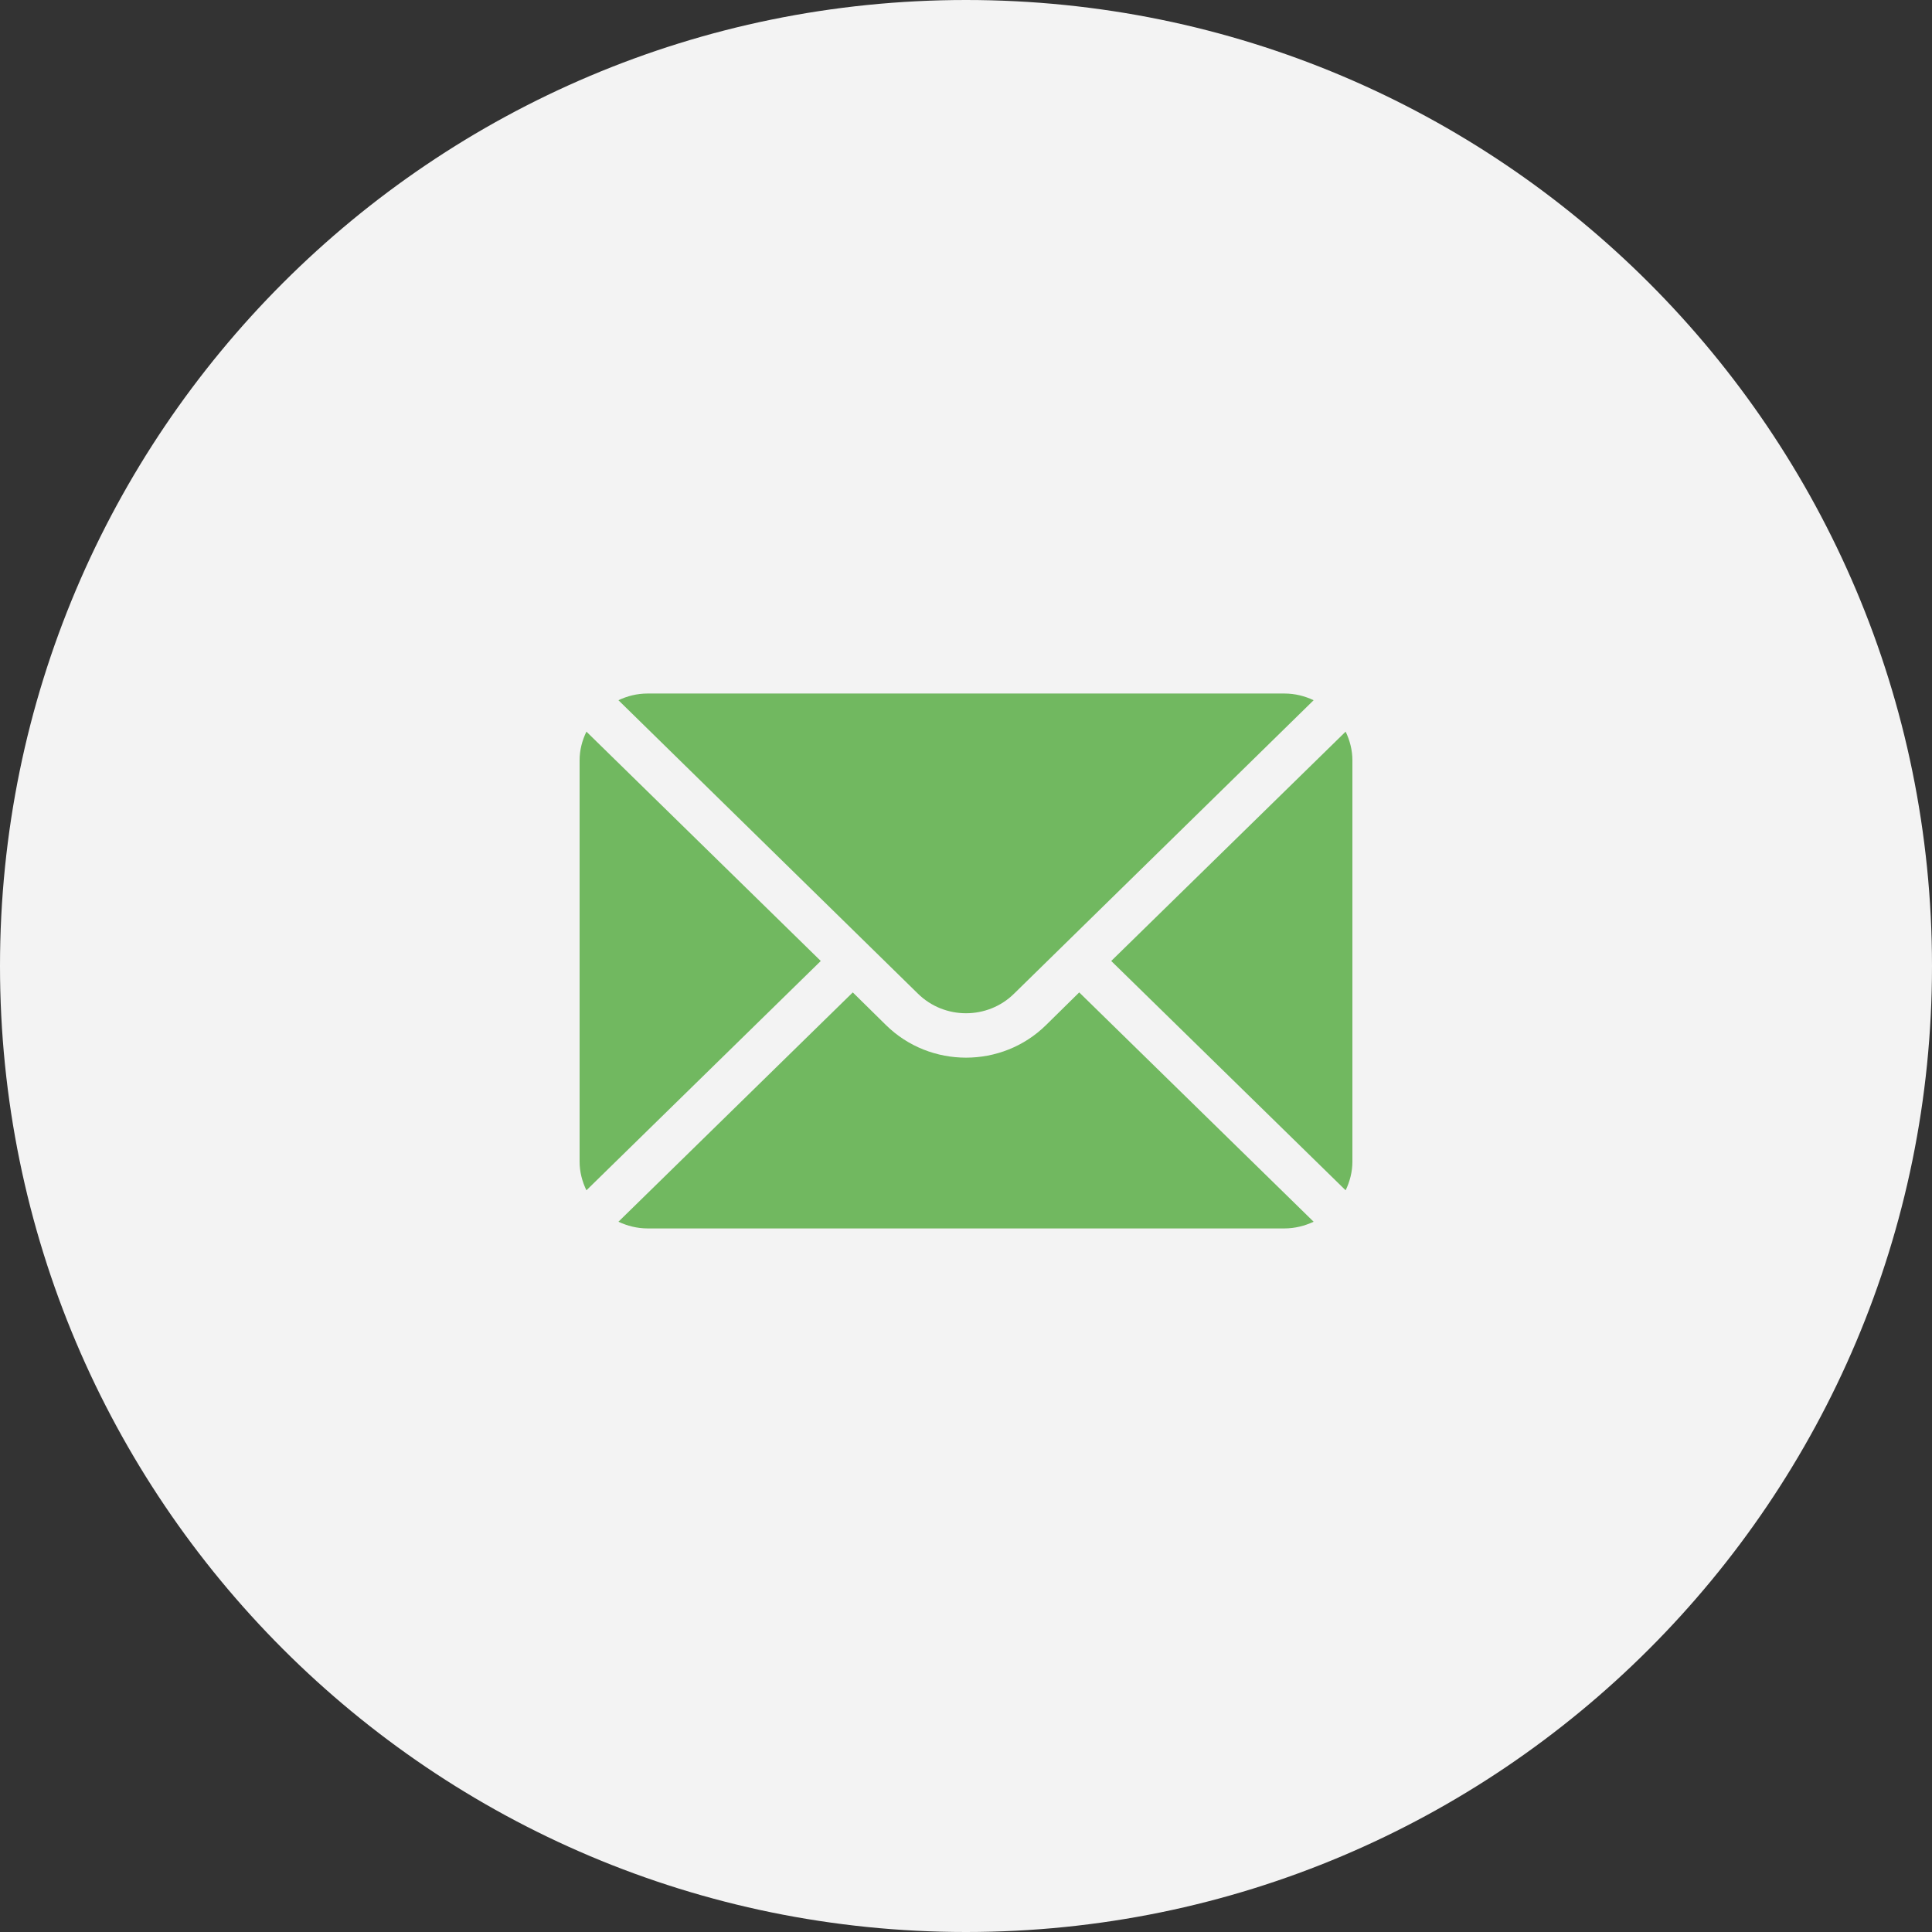
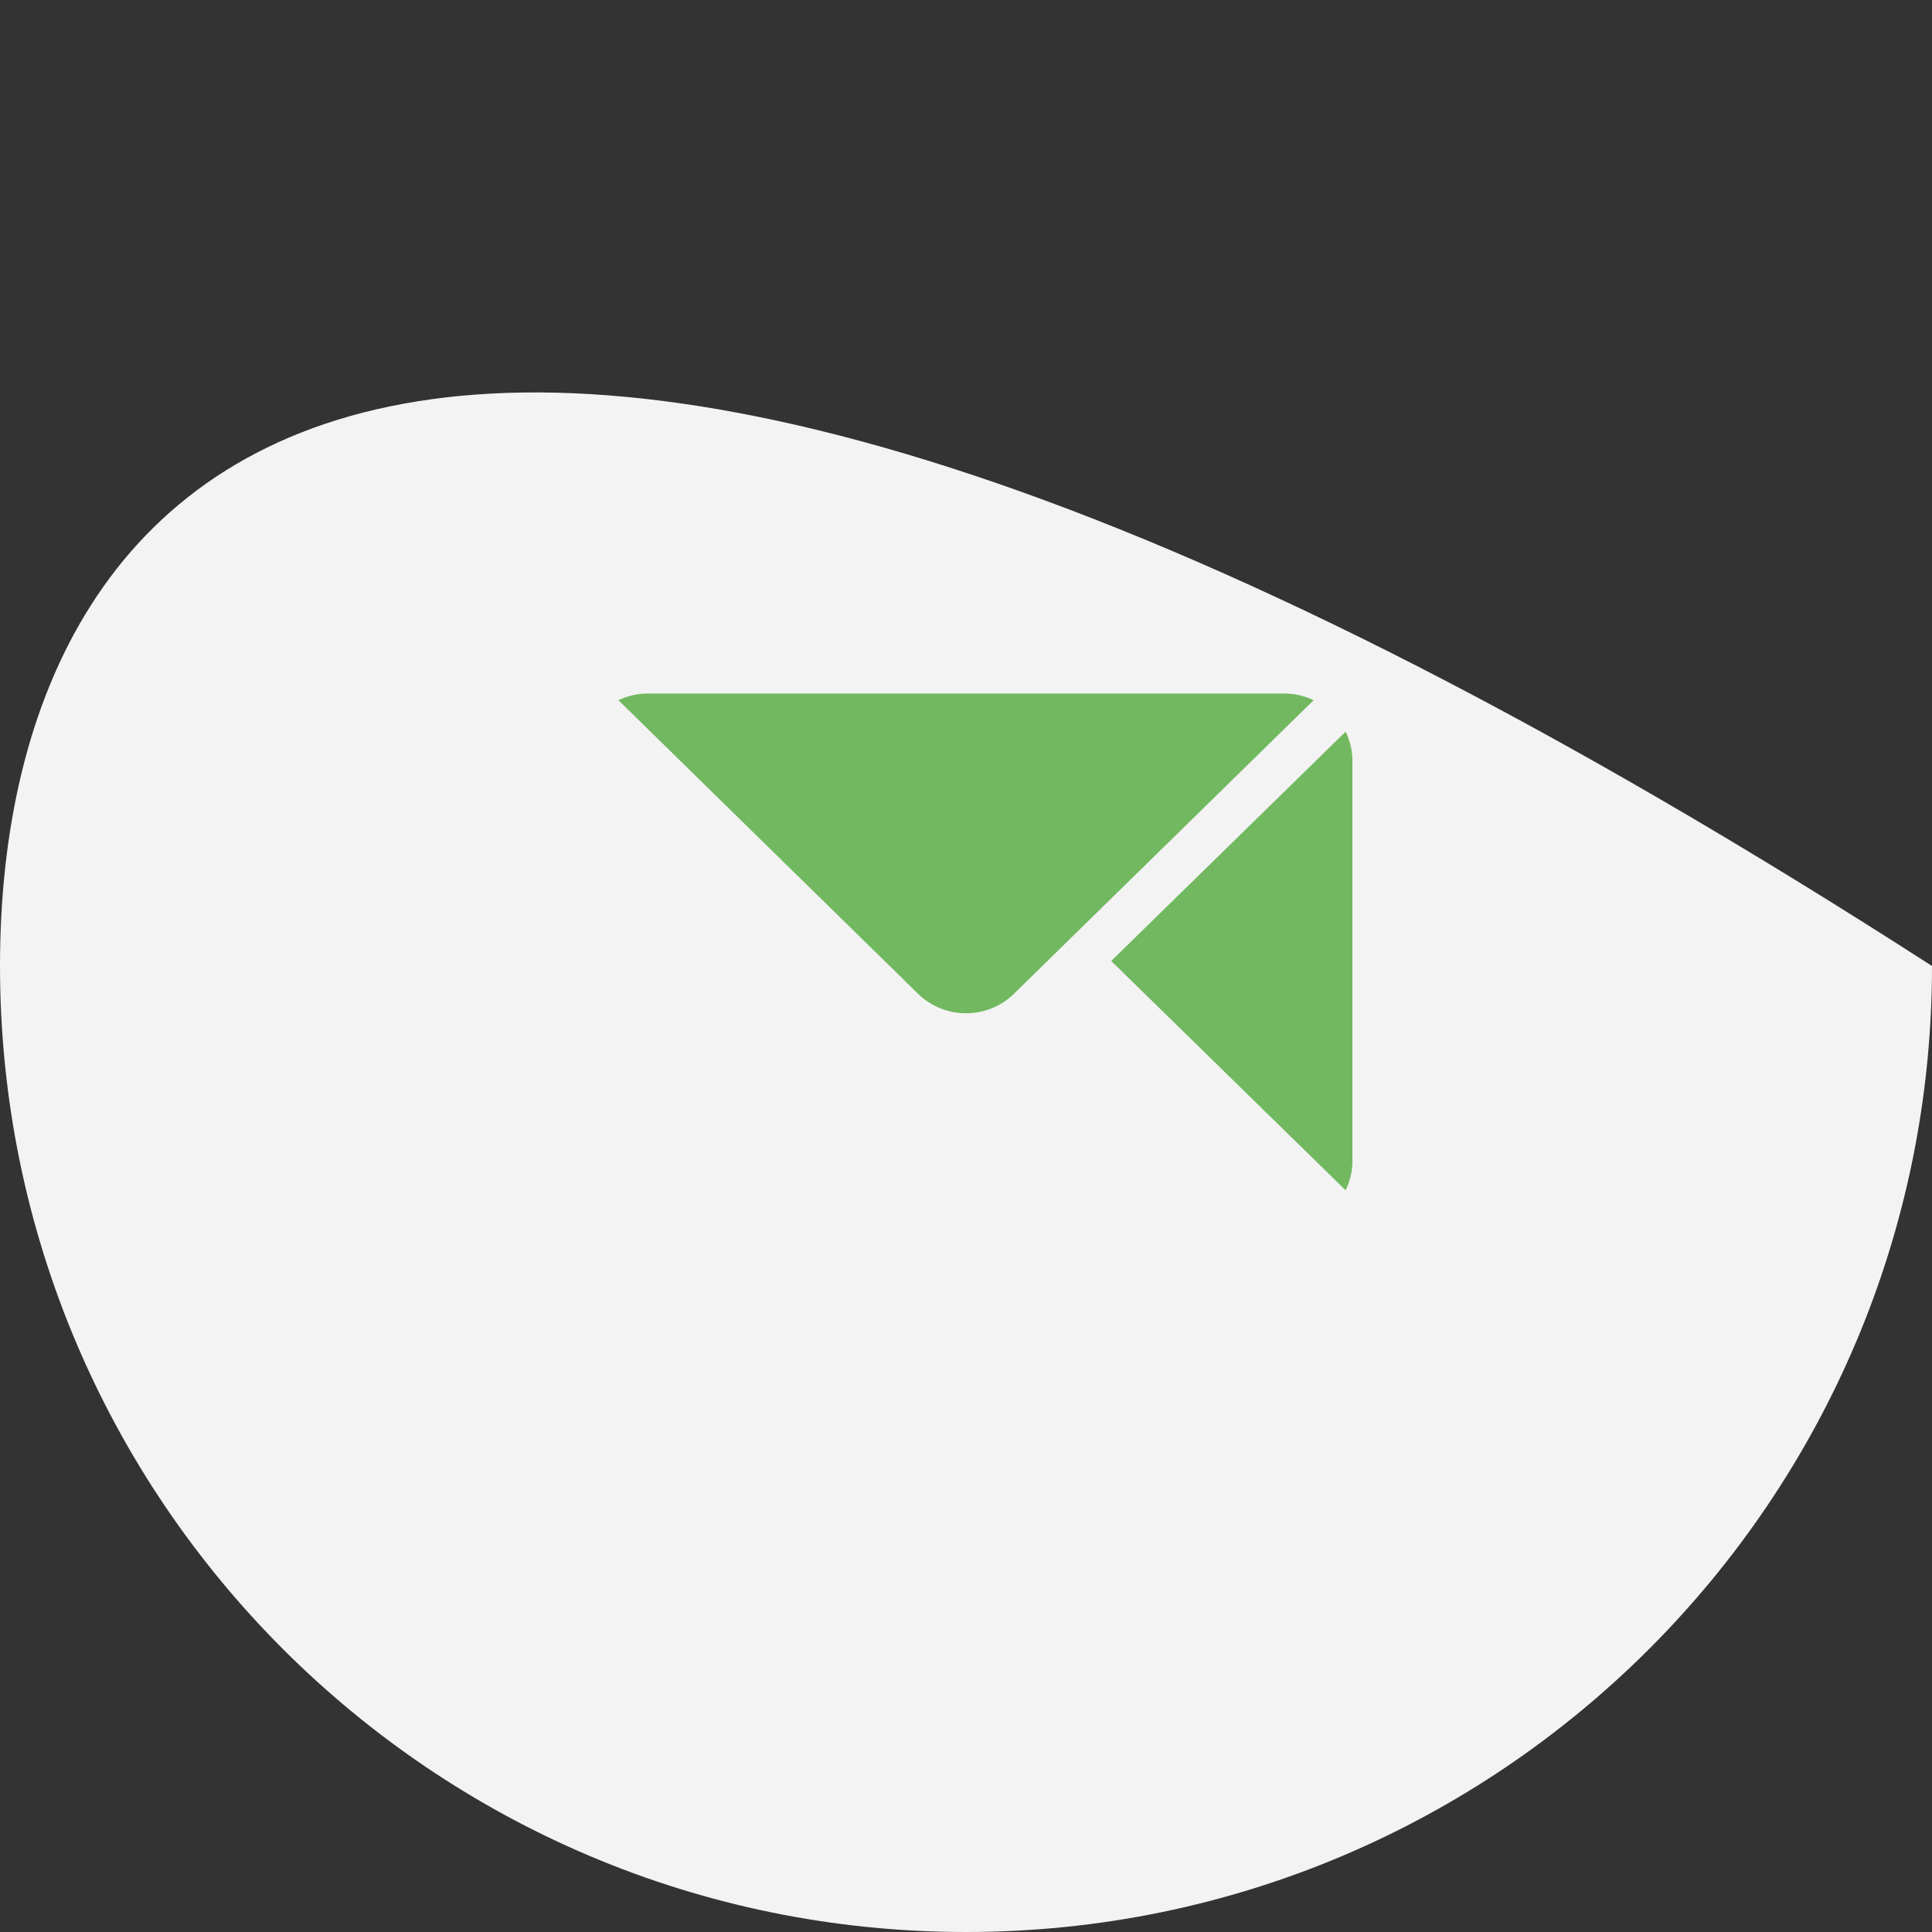
<svg xmlns="http://www.w3.org/2000/svg" width="30" height="30" viewBox="0 0 30 30" fill="none">
  <rect x="0" y="0" width="30" height="30" fill="#333333" stroke="none" />
  <g clip-path="url(#clip0_1080_27)">
-     <path d="M30 15C30 6.716 23.284 0 15 0C6.716 0 0 6.716 0 15C0 23.284 6.716 30 15 30C23.284 30 30 23.284 30 15Z" fill="#F3F3F3" />
+     <path d="M30 15C6.716 0 0 6.716 0 15C0 23.284 6.716 30 15 30C23.284 30 30 23.284 30 15Z" fill="#F3F3F3" />
    <path d="M20.895 11.361L17.255 14.922L20.895 18.483C20.96 18.347 21 18.197 21 18.038V11.806C21 11.646 20.96 11.497 20.895 11.361Z" fill="#71B860" />
    <path d="M19.946 10.769H10.054C9.892 10.769 9.74 10.808 9.603 10.873L14.254 15.43C14.666 15.835 15.335 15.835 15.746 15.43L20.398 10.873C20.26 10.808 20.108 10.769 19.946 10.769Z" fill="#71B860" />
-     <path d="M9.106 11.361C9.04 11.497 9 11.646 9 11.806V18.038C9 18.197 9.04 18.347 9.106 18.483L12.745 14.922L9.106 11.361Z" fill="#71B860" />
-     <path d="M16.758 15.41L16.243 15.917C15.558 16.592 14.443 16.592 13.757 15.917L13.242 15.41L9.603 18.971C9.74 19.035 9.892 19.075 10.054 19.075H19.946C20.108 19.075 20.26 19.035 20.398 18.971L16.758 15.41Z" fill="#71B860" />
  </g>
  <defs>
    <clipPath id="clip0_1080_27">
      <rect width="30" height="30" fill="white" />
    </clipPath>
  </defs>
</svg>